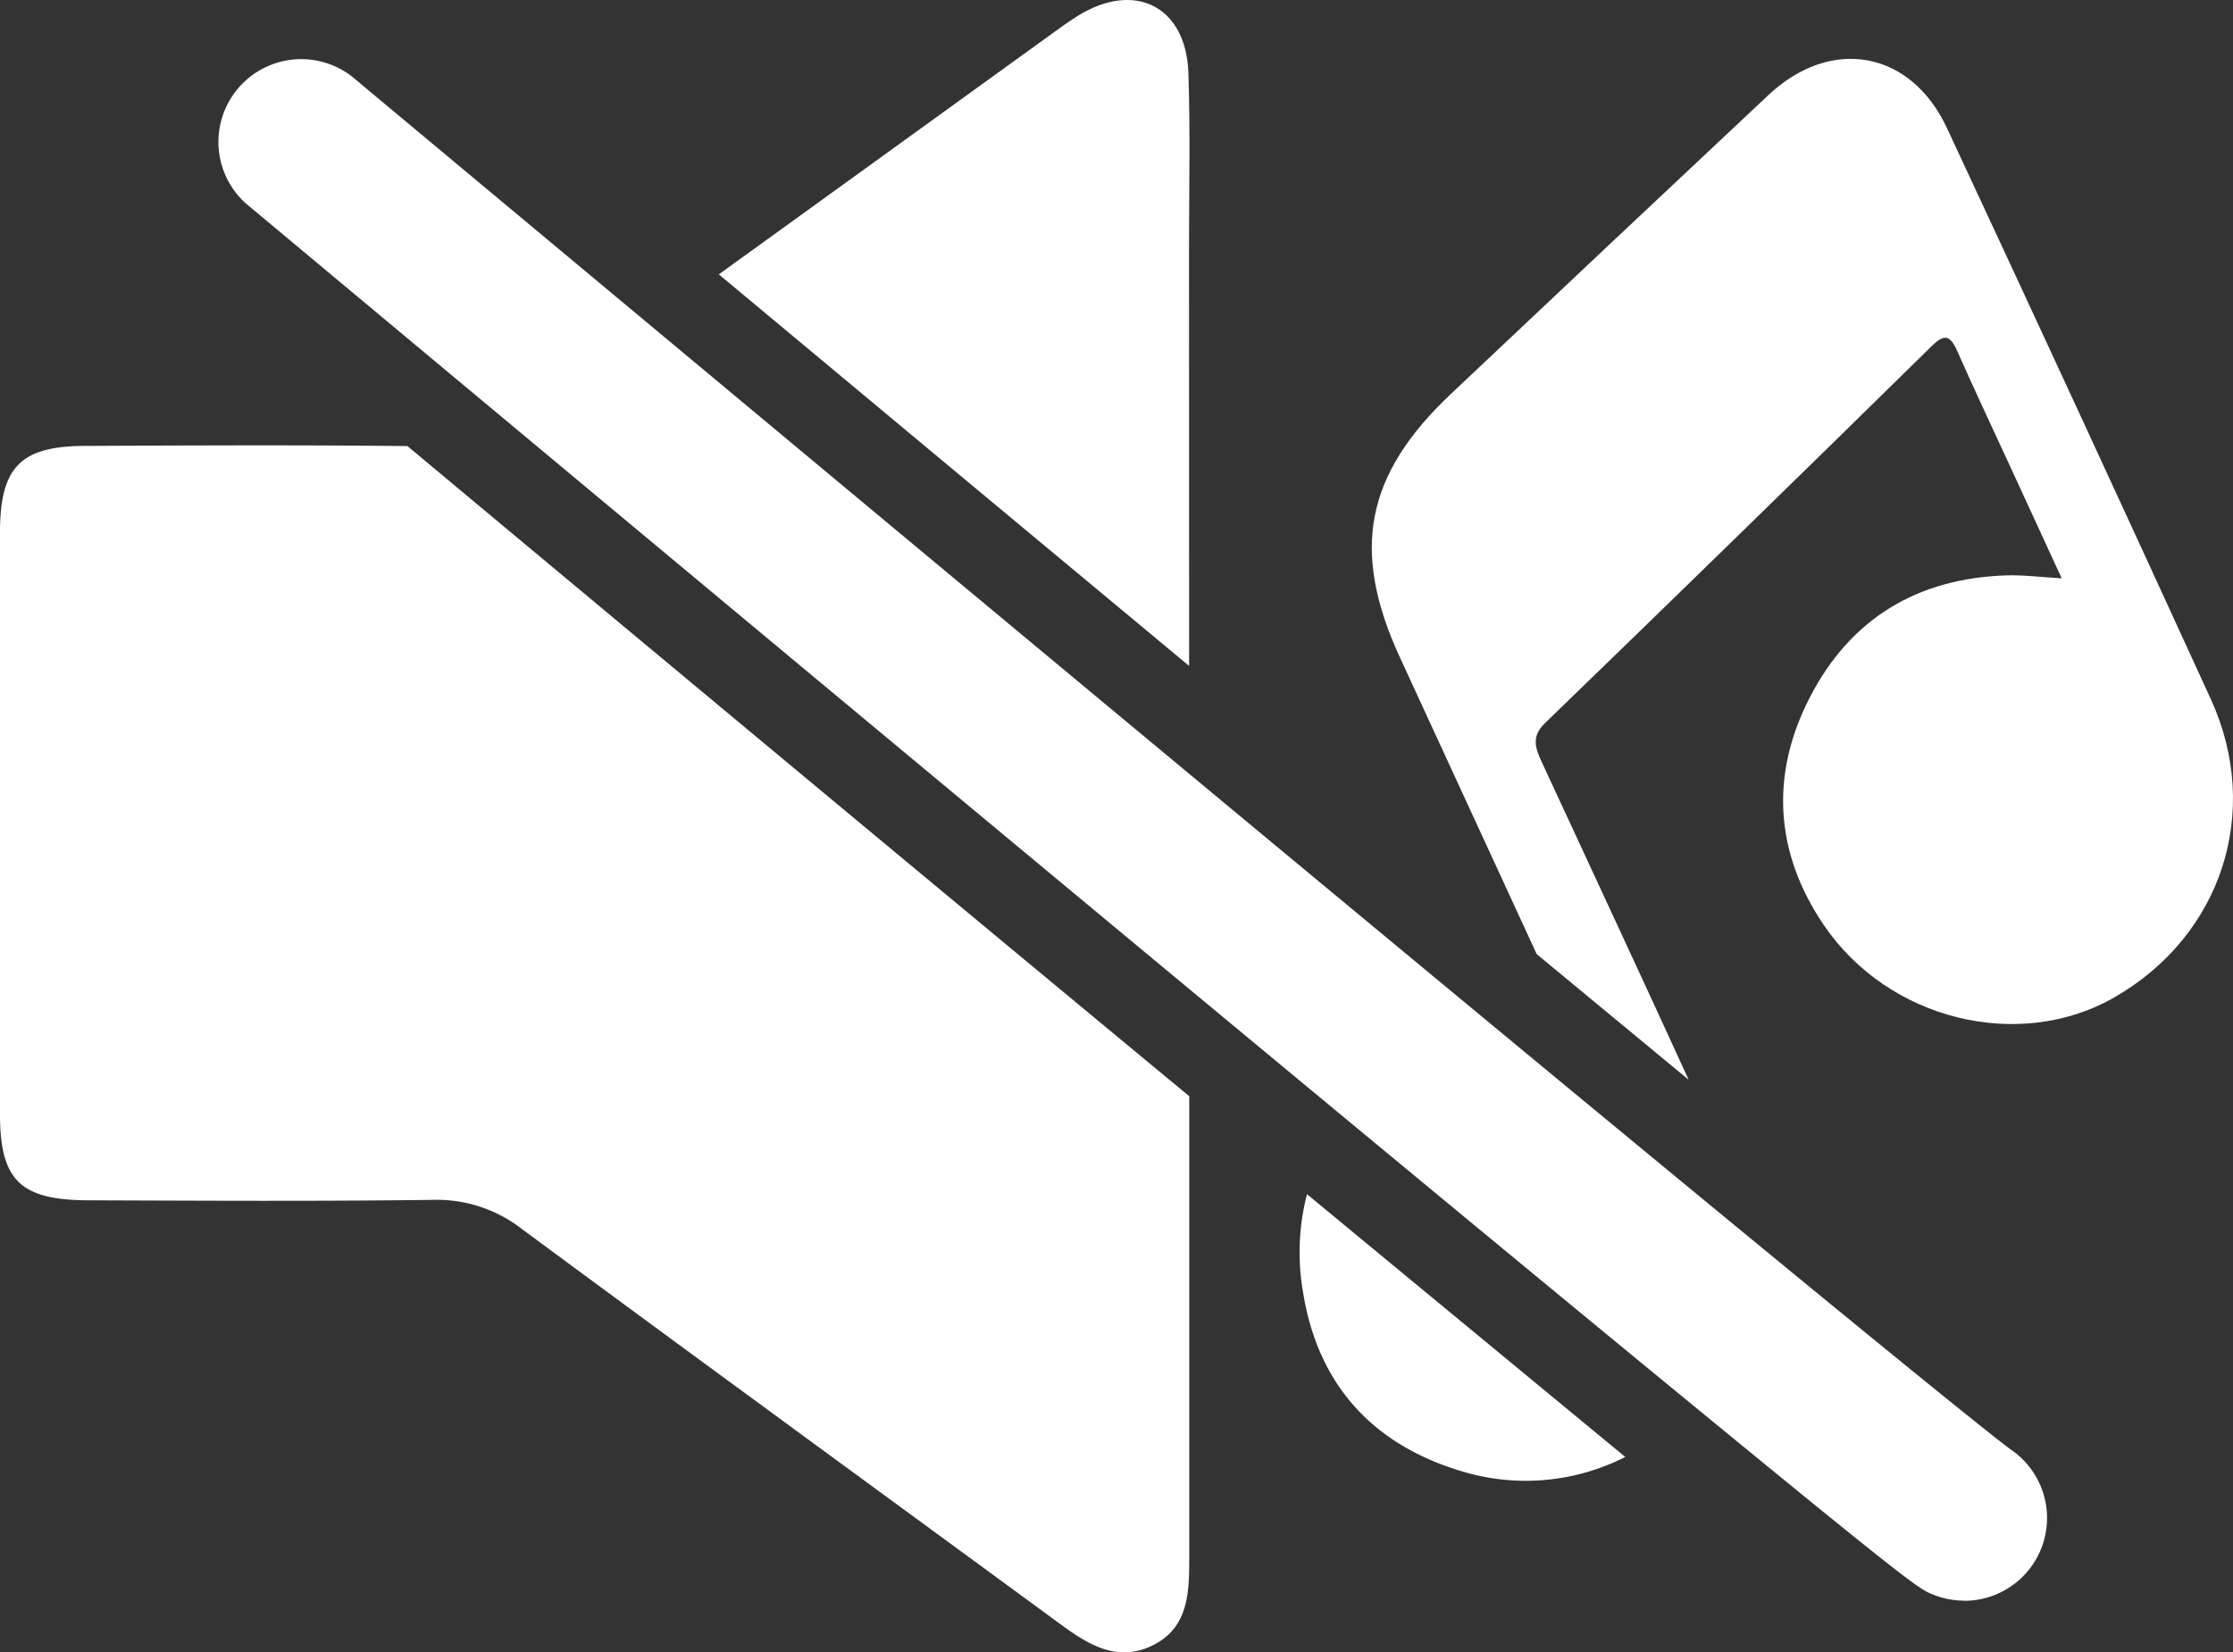
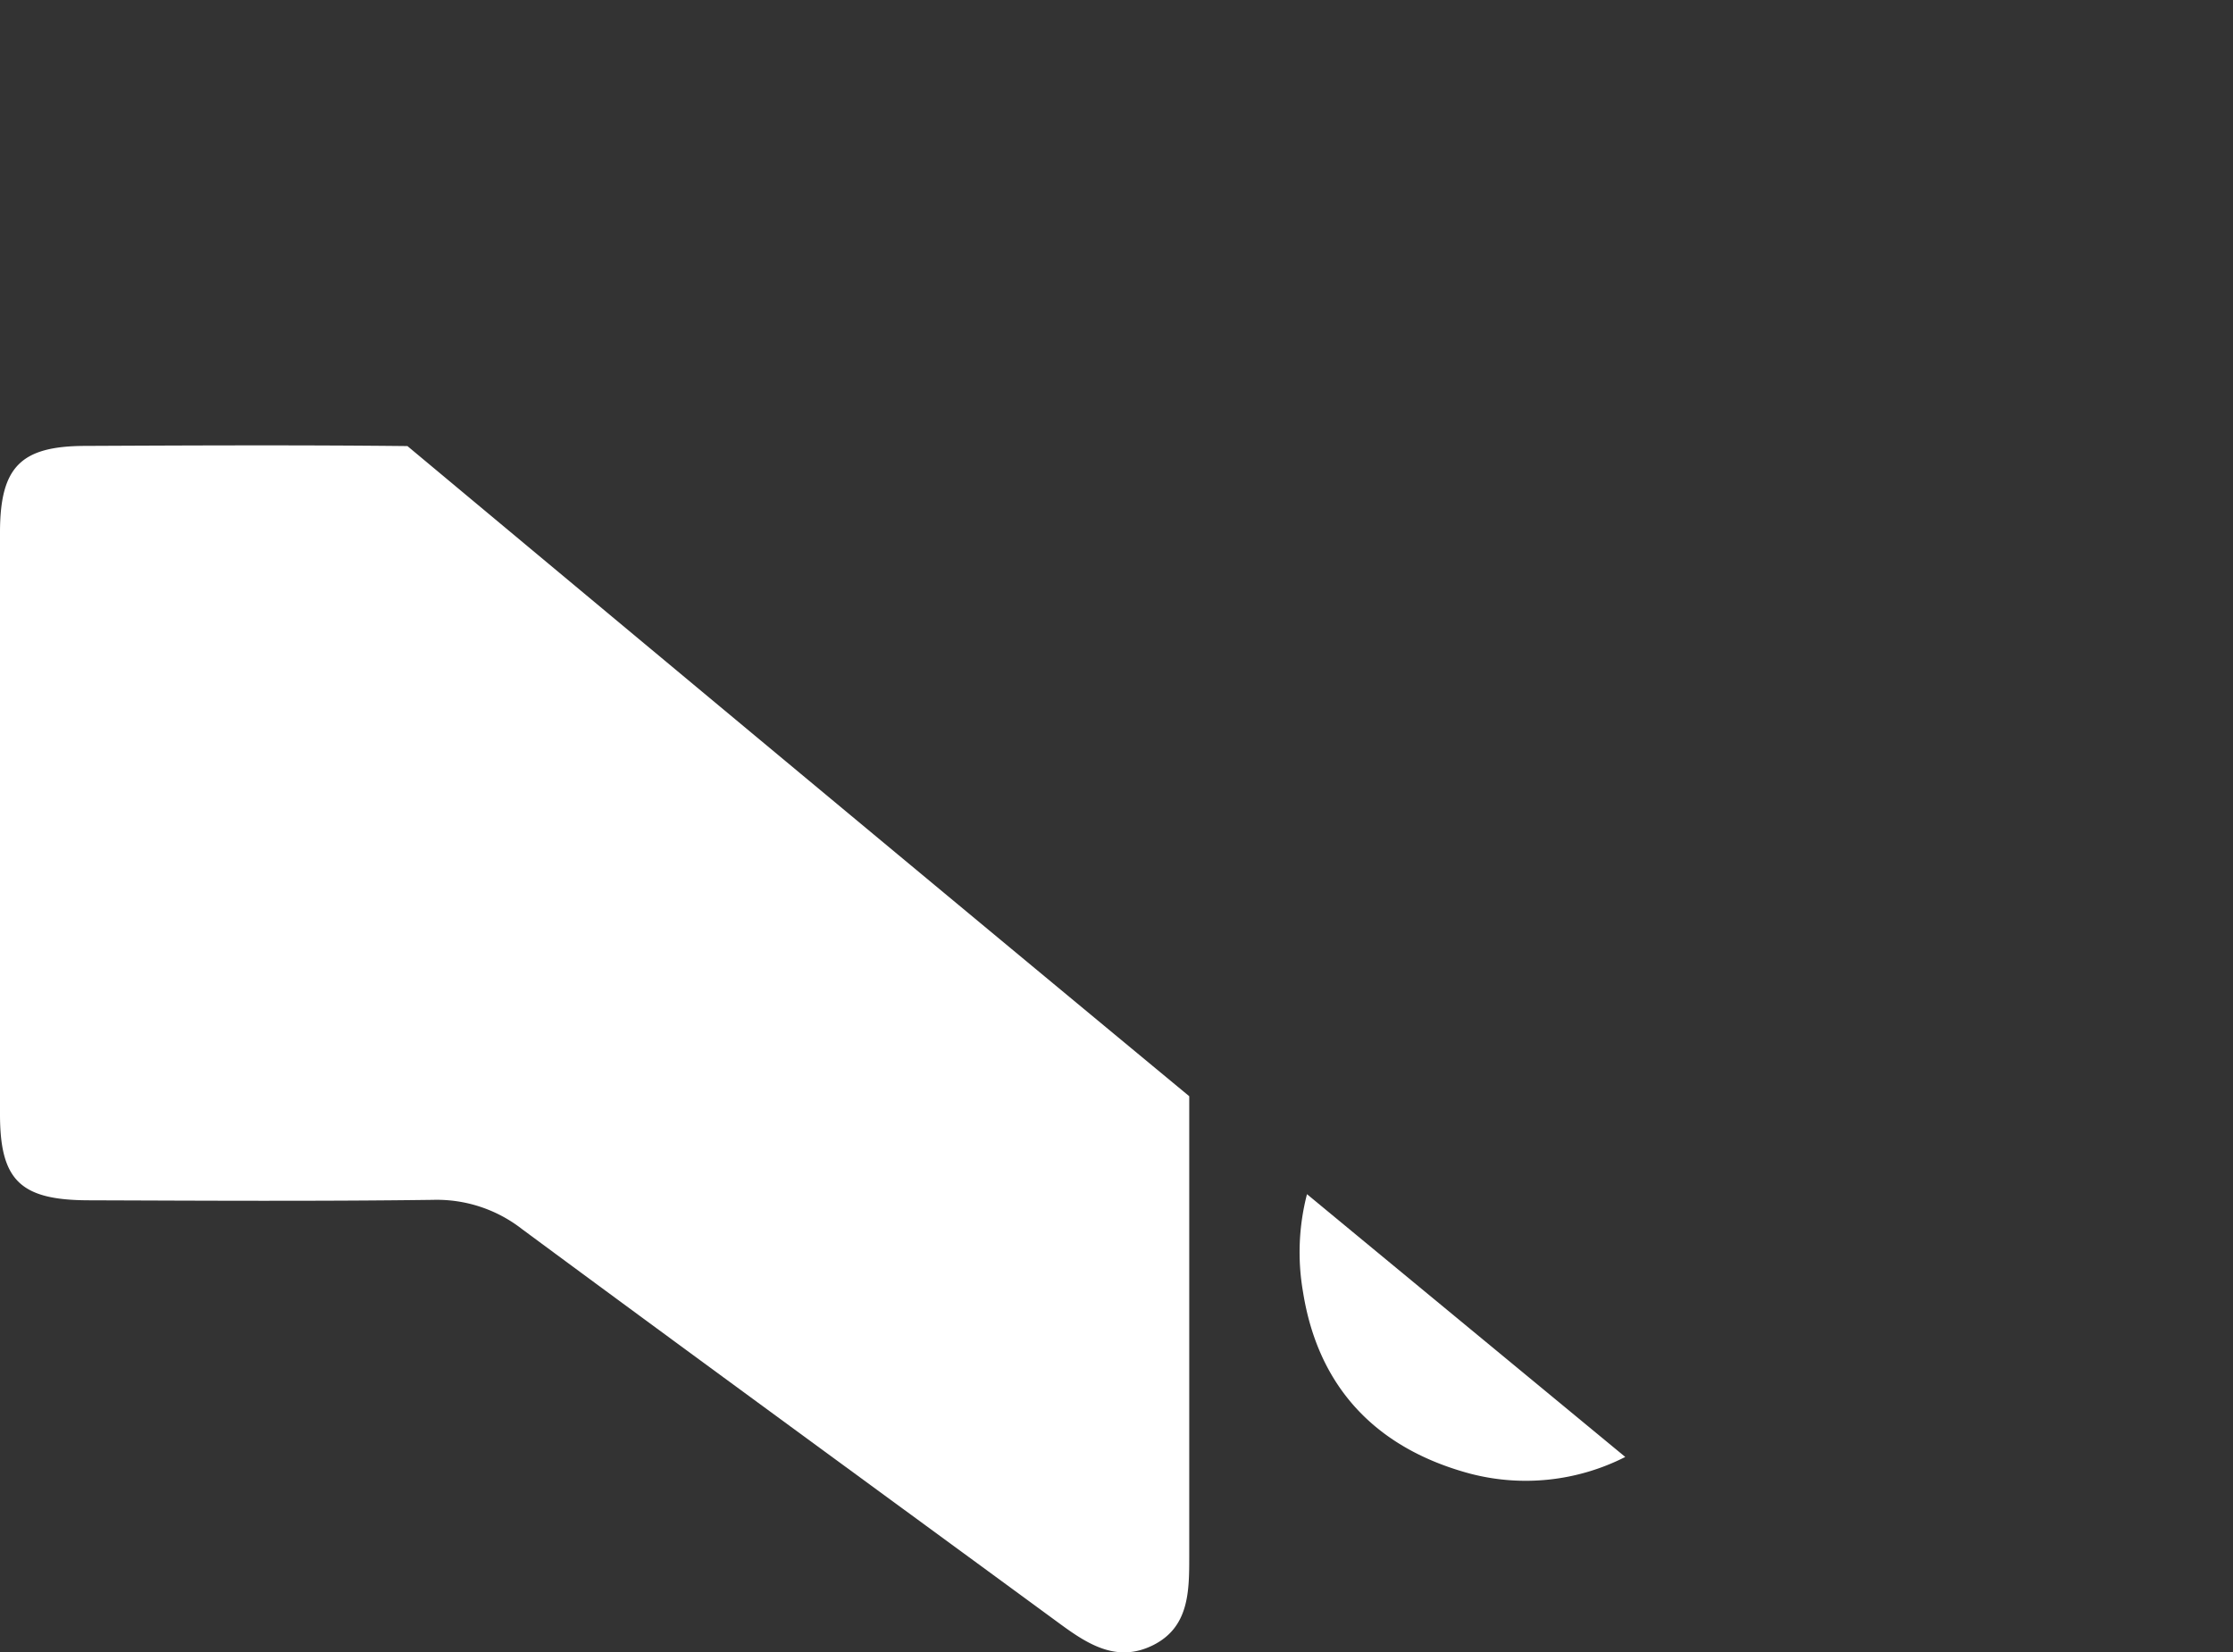
<svg xmlns="http://www.w3.org/2000/svg" viewBox="0 0 404.47 299.38">
  <rect x="0" y="0" width="404.47" height="299.38" fill="#333333" stroke="none" />
  <defs>
    <style>.cls-1{fill:#fff;}</style>
  </defs>
  <g id="Calque_2" data-name="Calque 2">
    <g id="Calque_1-2" data-name="Calque 1">
-       <path class="cls-1" d="M355.78,290a15,15,0,0,1-5.57-1.07c-2.54-1-3.4-1.36-43.53-34.3-35-28.72-108.91-89.83-262.21-217.82a15,15,0,0,1,19.22-23c268,223.7,297.4,246.51,300.39,248.72a15,15,0,0,1-8.3,27.5Z" />
      <path class="cls-1" d="M236.74,216.36a42,42,0,0,0-.72,17.72c2.74,17.3,13.26,28.32,30.18,32.89a39.77,39.77,0,0,0,28.19-3C290.24,260.54,241.61,220.4,236.74,216.36Z" />
-       <path class="cls-1" d="M363.36,104.25c-16,.52-28.14,7.79-35.49,22-7.27,14-6.41,28.22,2.42,41.26,11.77,17.4,35.49,23.06,52.68,13.2,19.4-11.14,26.82-33.59,17.5-54q-23.72-51.84-47.8-103.48c-6.55-14.09-21-16.68-32.36-6q-28.77,27-57.48,54.12c-15.54,14.66-18.18,28.37-9.27,47.74q12.38,26.91,24.79,53.78c10.23,8.48,19.37,16,27.52,22.76-8.76-19.18-17.69-38.28-26.54-57.42-1.17-2.53-2.07-4.69.48-7.16Q315,97,349.9,62.7c2.27-2.23,3.33-2,4.58.82,3.1,7,6.38,13.94,9.59,20.91l9.37,20.35C369.57,104.56,366.46,104.15,363.36,104.25Z" />
      <path class="cls-1" d="M15.33,80.79C3.77,80.84.06,84.6,0,96.24Q0,149.05,0,201.87c0,12,3.7,15.56,16,15.6,20.8.07,41.61.19,62.41-.08a25.09,25.09,0,0,1,16.19,5.33C127,246.67,159.51,270.38,192,294.21c5.11,3.75,10.39,7.1,16.88,3.85s6.53-9.71,6.53-16q0-41.73,0-83.45C180.13,169.41,134,131.06,73.8,80.82,54.31,80.61,34.82,80.7,15.33,80.79Z" />
-       <path class="cls-1" d="M215.37,45.22c0-10.67.24-21.35-.11-32-.41-12.07-9.69-16.74-20-10.37C193.43,4,191.71,5.25,190,6.5q-29.89,21.6-59.8,43.21c32.55,27.15,60.76,50.63,85.19,70.94Z" />
    </g>
  </g>
</svg>